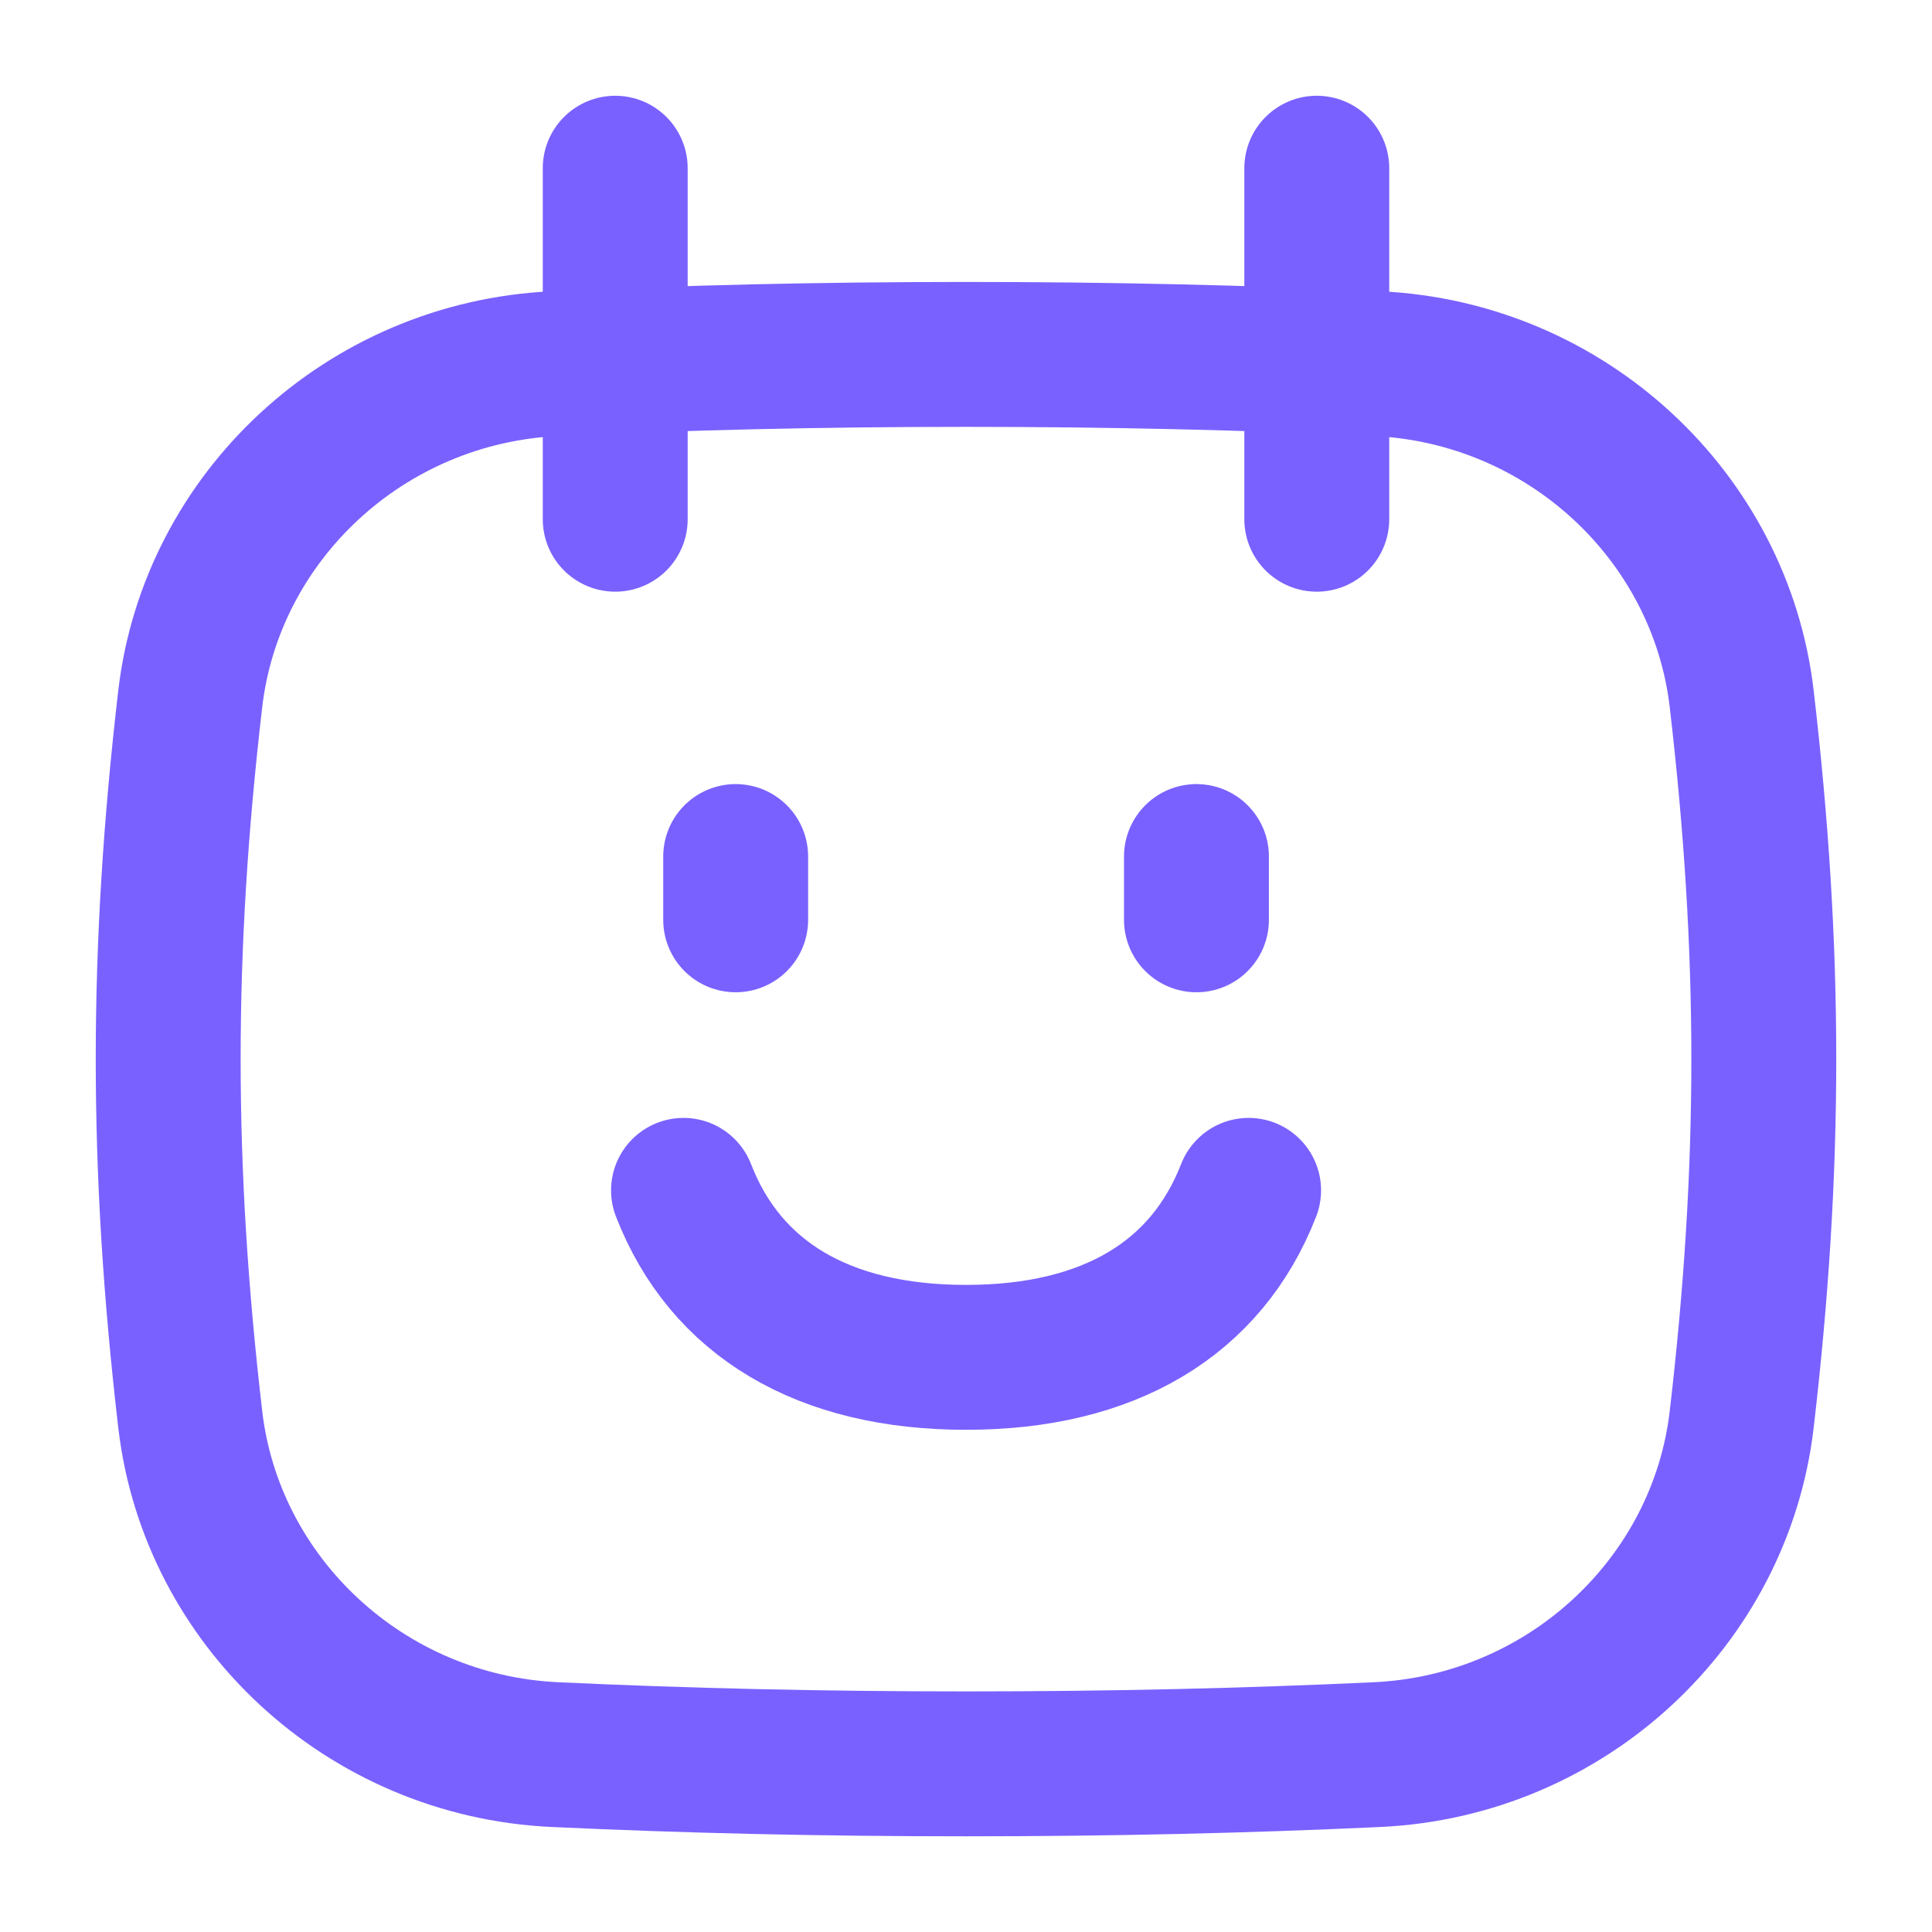
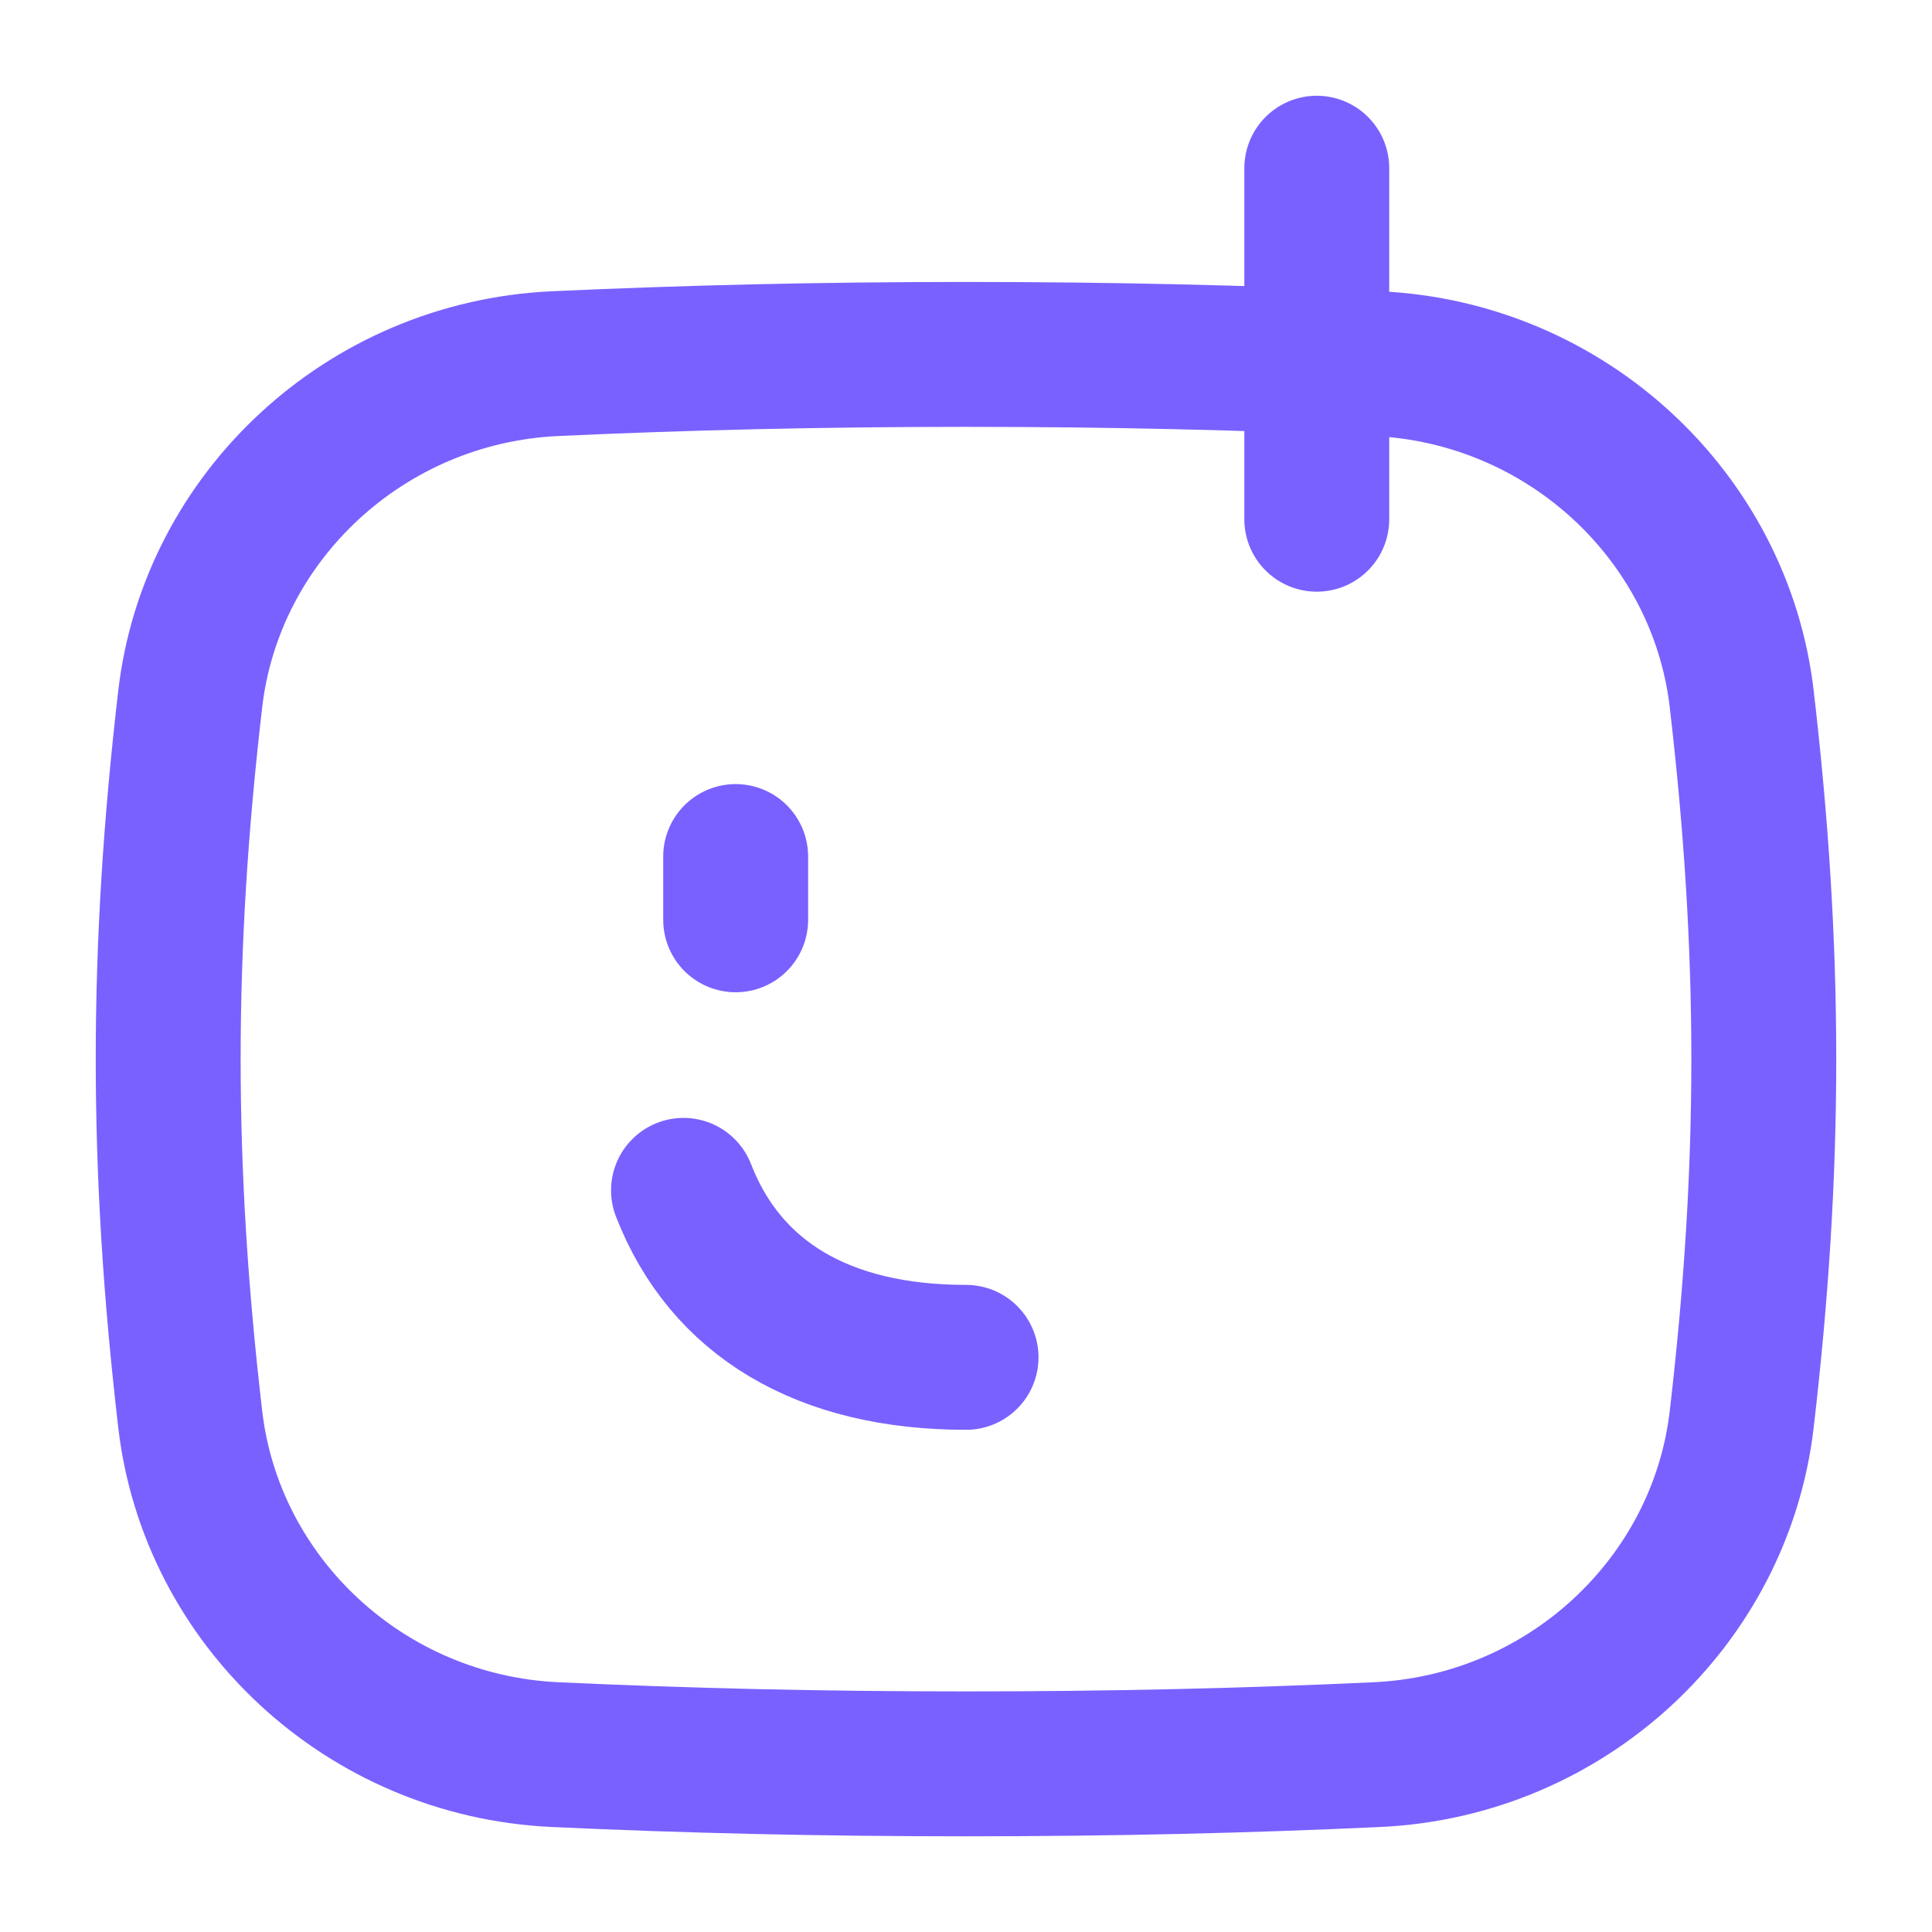
<svg xmlns="http://www.w3.org/2000/svg" width="32" height="32" viewBox="0 0 32 32" fill="none">
  <path d="M3.151 23.51C3.502 26.524 6.046 28.916 9.193 29.062C11.367 29.163 13.589 29.215 16 29.215C18.411 29.215 20.632 29.163 22.807 29.062C25.953 28.916 28.497 26.524 28.848 23.51C29.336 19.325 29.336 15.761 28.848 11.575C28.497 8.562 25.953 6.169 22.807 6.023C20.632 5.923 18.411 5.87 16 5.87C13.589 5.87 11.367 5.923 9.193 6.023C6.046 6.169 3.502 8.562 3.151 11.575C2.664 15.761 2.664 19.325 3.151 23.51Z" stroke="#7961FF" stroke-width="2.4" stroke-linecap="round" stroke-linejoin="round" />
-   <path d="M10.19 2.786V8.6" stroke="#7961FF" stroke-width="2.4" stroke-linecap="round" stroke-linejoin="round" />
  <path d="M21.81 2.786V8.6" stroke="#7961FF" stroke-width="2.4" stroke-linecap="round" stroke-linejoin="round" />
  <path d="M12.185 14.187V15.235" stroke="#7961FF" stroke-width="2.4" stroke-linecap="round" stroke-linejoin="round" />
-   <path d="M19.817 14.187V15.235" stroke="#7961FF" stroke-width="2.4" stroke-linecap="round" stroke-linejoin="round" />
-   <path d="M11.321 19.716C12.017 21.508 13.63 22.482 16.001 22.482C18.372 22.482 19.984 21.508 20.681 19.716" stroke="#7961FF" stroke-width="2.4" stroke-linecap="round" stroke-linejoin="round" />
+   <path d="M11.321 19.716C12.017 21.508 13.63 22.482 16.001 22.482" stroke="#7961FF" stroke-width="2.4" stroke-linecap="round" stroke-linejoin="round" />
</svg>